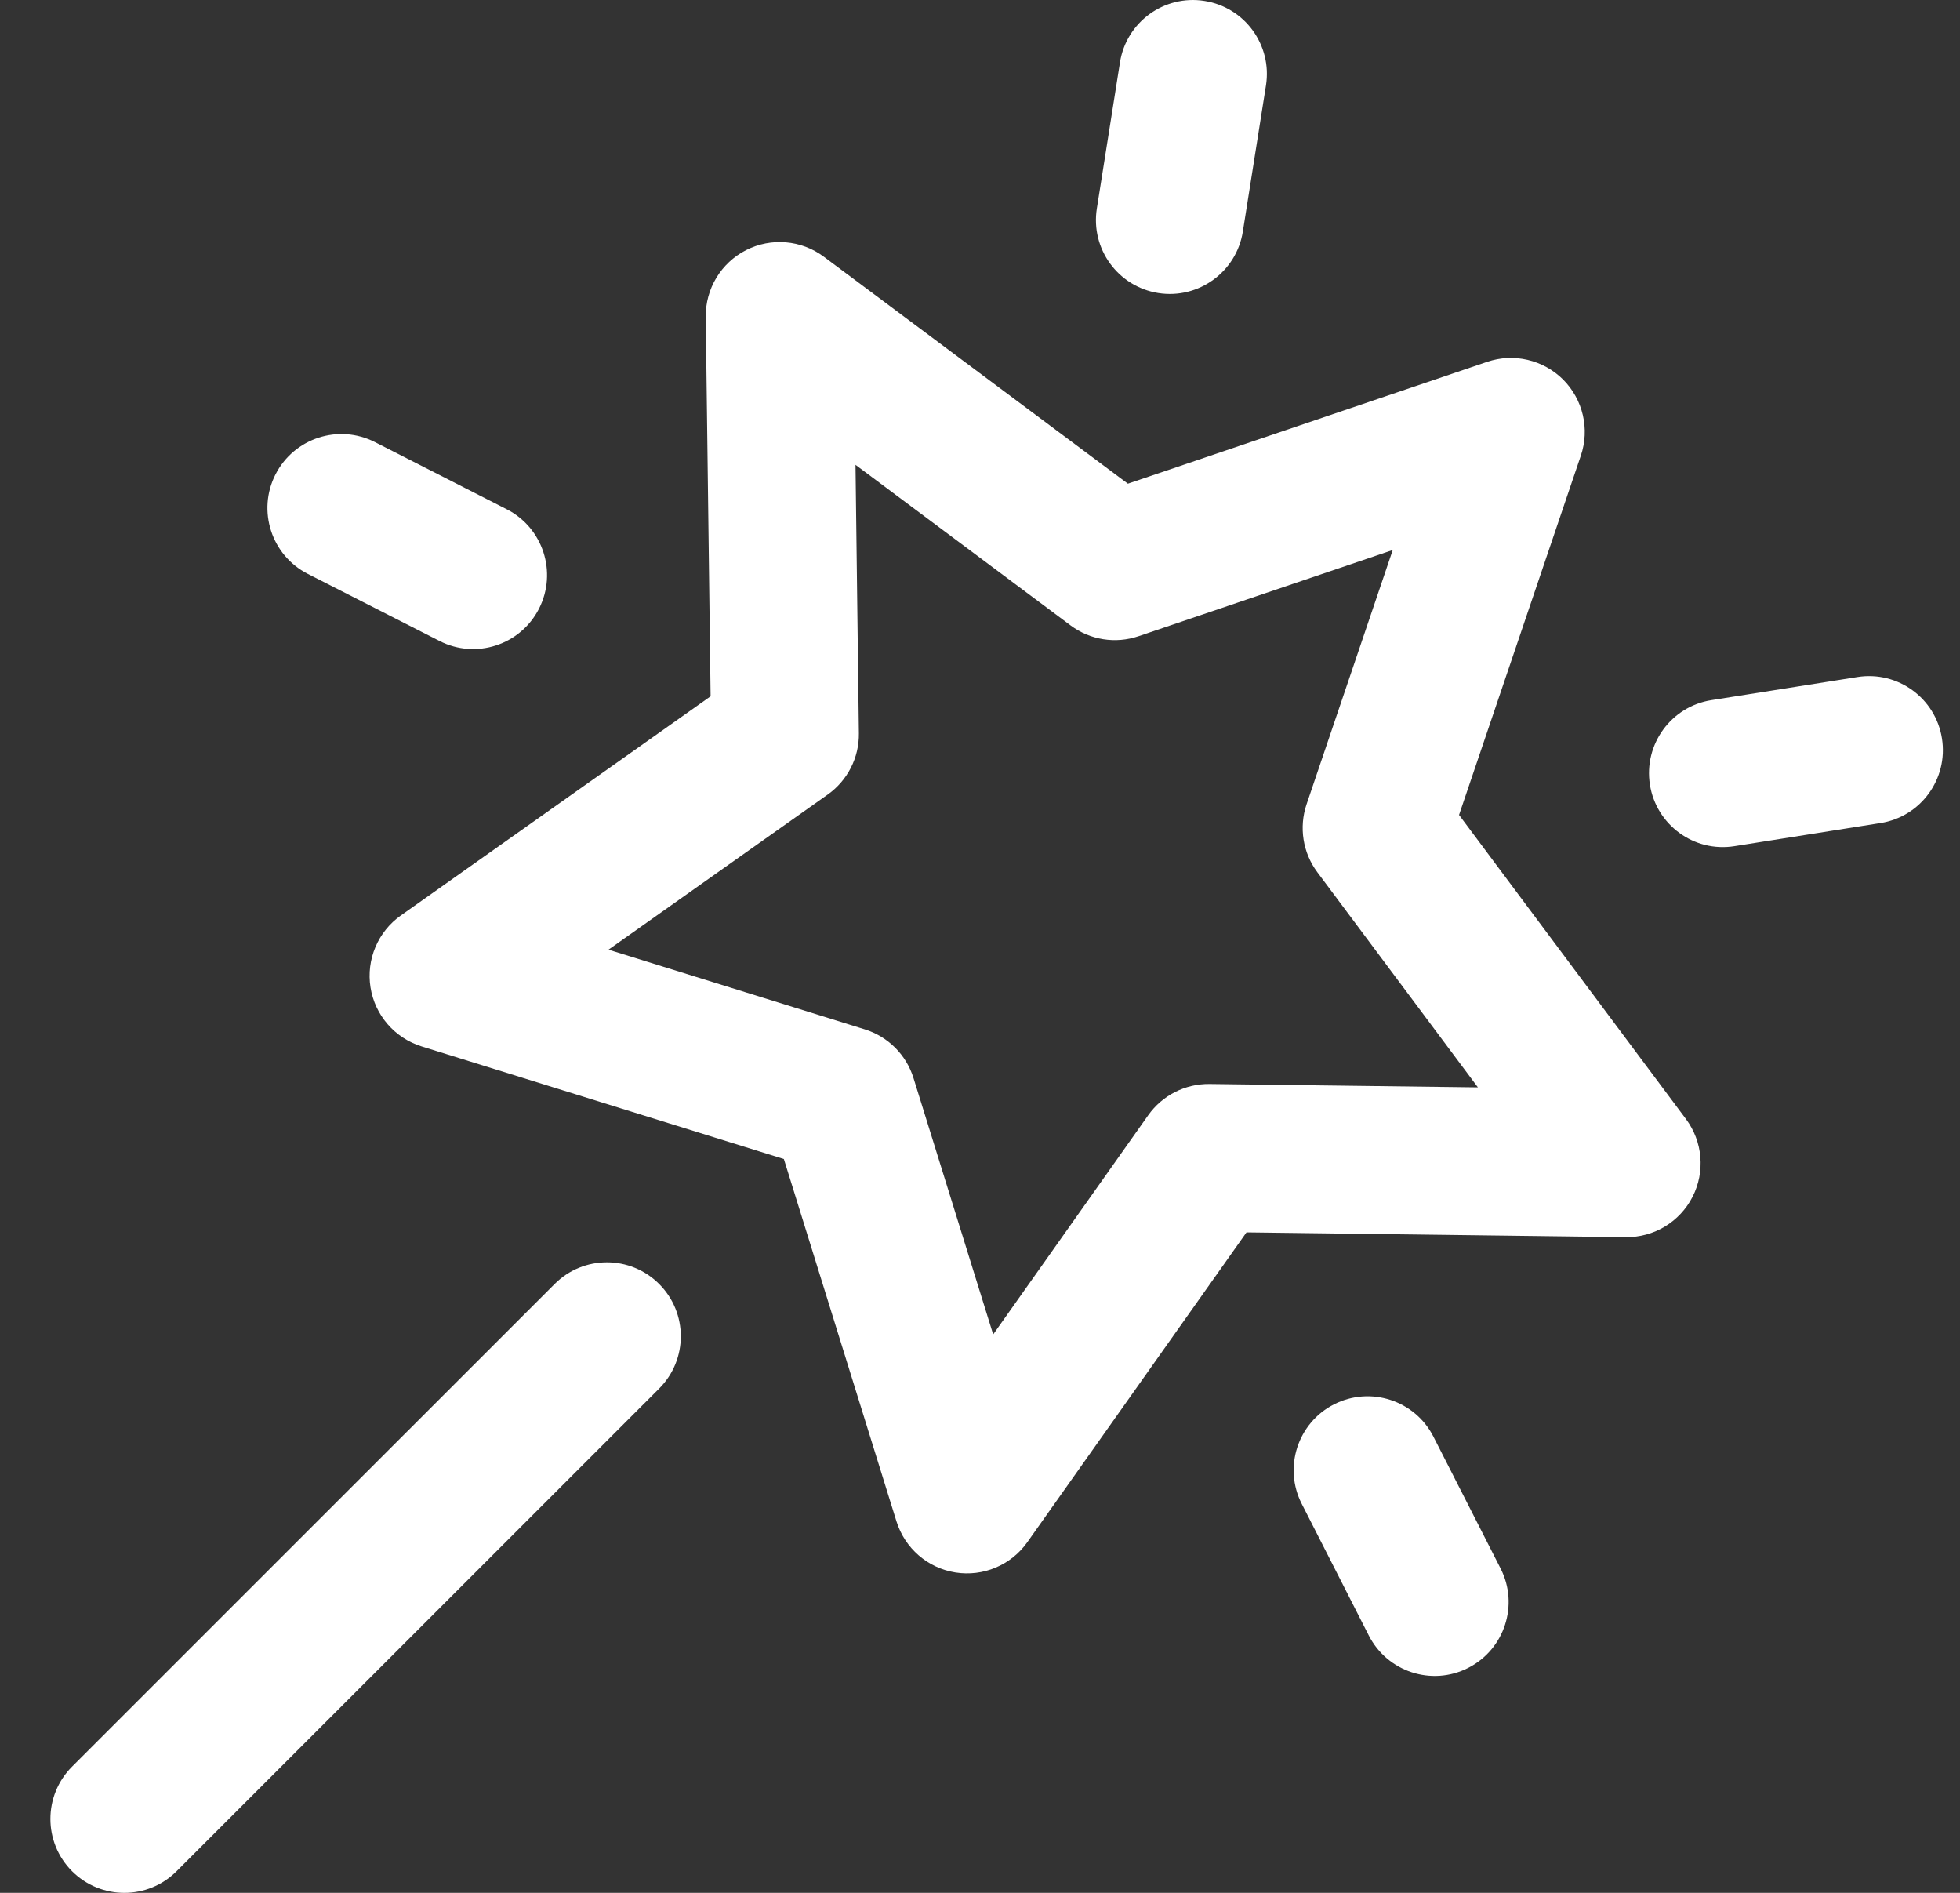
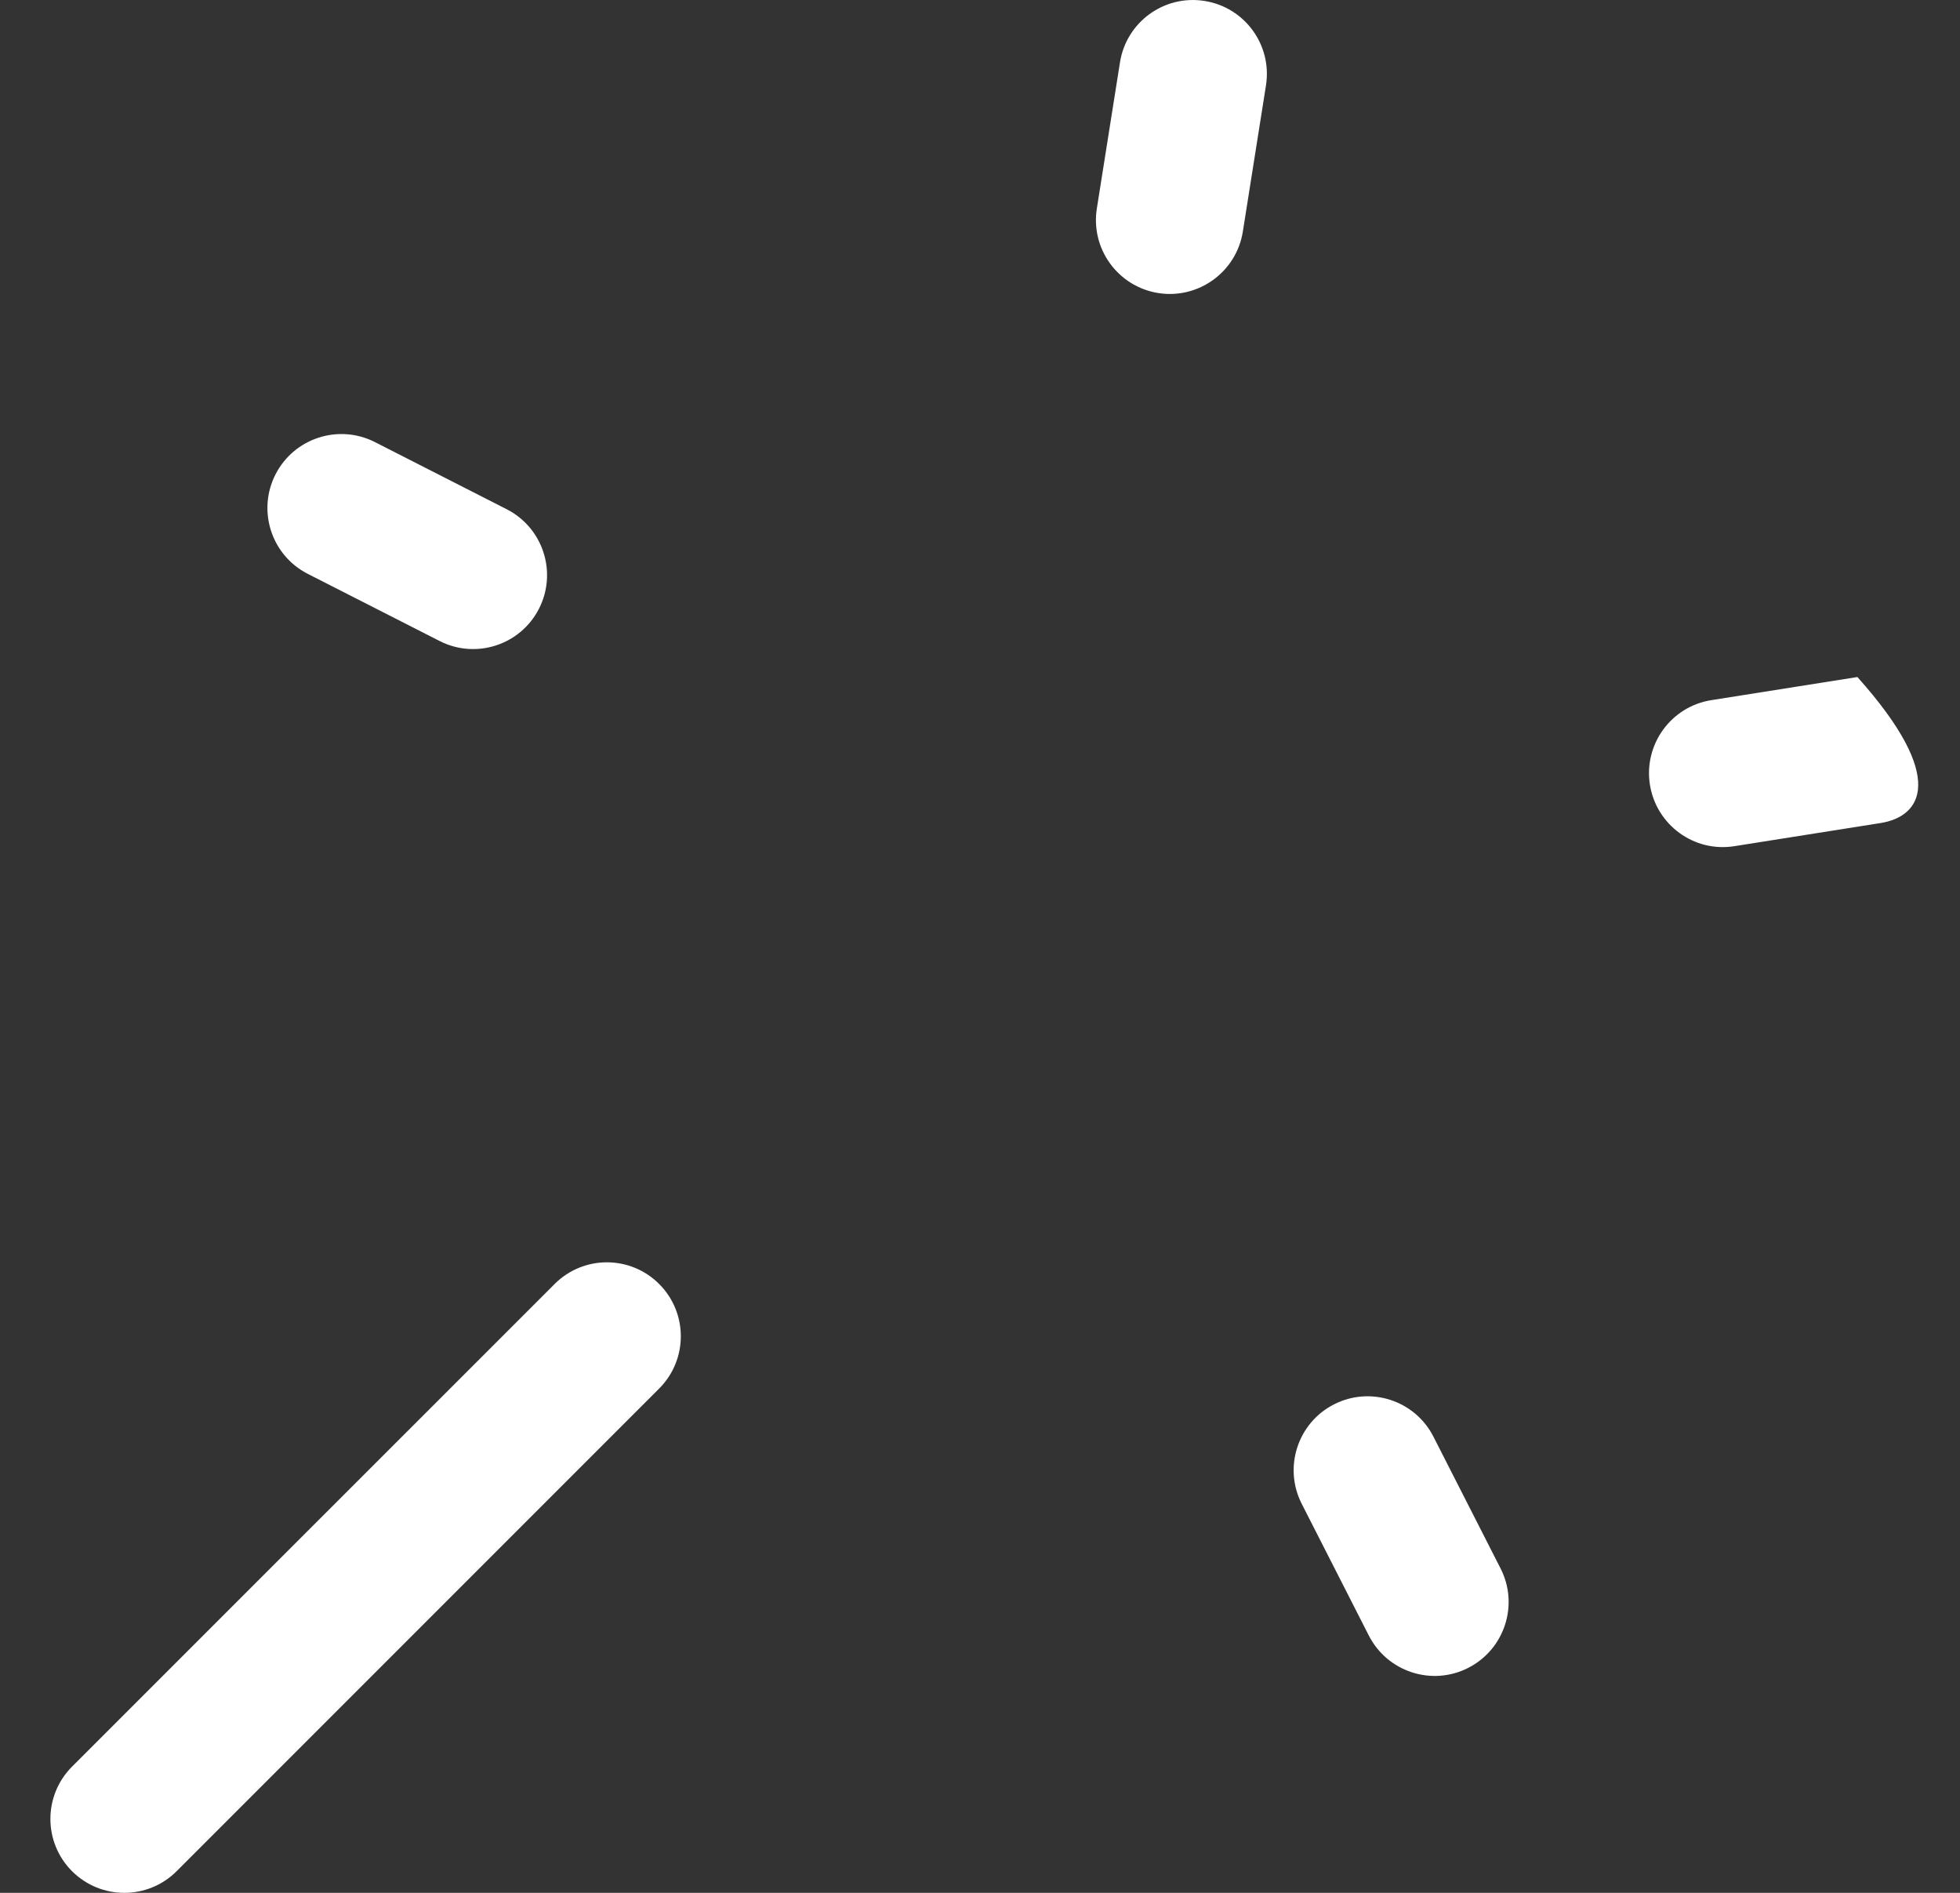
<svg xmlns="http://www.w3.org/2000/svg" width="29" height="28" viewBox="0 0 29 28" fill="none">
  <rect x="0" y="0" width="29" height="28" fill="#333333" stroke="none" />
-   <path d="M14.137 23.261C13.726 23.196 13.388 22.903 13.264 22.505L11.598 17.145L6.238 15.479C5.84 15.355 5.547 15.017 5.482 14.606C5.417 14.195 5.591 13.782 5.931 13.542L10.514 10.3L10.442 4.688C10.437 4.272 10.668 3.889 11.039 3.7C11.41 3.511 11.856 3.549 12.19 3.798L16.688 7.155L22.003 5.353C22.397 5.219 22.833 5.321 23.128 5.615C23.422 5.91 23.524 6.346 23.39 6.74L21.588 12.055L24.945 16.553C25.194 16.887 25.232 17.333 25.043 17.704C24.854 18.075 24.471 18.306 24.055 18.301L18.443 18.23L15.201 22.812C14.96 23.153 14.547 23.326 14.137 23.261ZM9.003 14.048L12.796 15.227C13.14 15.334 13.409 15.603 13.516 15.947L14.695 19.74L16.989 16.497C17.197 16.203 17.537 16.031 17.895 16.035L21.867 16.085L19.491 12.902C19.276 12.614 19.217 12.238 19.332 11.897L20.607 8.136L16.846 9.411C16.505 9.527 16.129 9.467 15.841 9.252L12.658 6.876L12.708 10.848C12.713 11.207 12.54 11.546 12.246 11.754L9.003 14.048Z" fill="white" />
  <path d="M1.066 27.68C0.639 27.253 0.639 26.56 1.066 26.133L8.206 18.994C8.633 18.566 9.326 18.566 9.753 18.994C10.18 19.421 10.18 20.113 9.753 20.54L2.613 27.68C2.186 28.107 1.494 28.107 1.066 27.68Z" fill="white" />
  <path d="M17.138 4.335C16.541 4.24 16.134 3.68 16.229 3.083L16.571 0.923C16.665 0.326 17.225 -0.081 17.822 0.014C18.419 0.108 18.826 0.668 18.731 1.265L18.389 3.426C18.294 4.022 17.734 4.429 17.138 4.335Z" fill="white" />
  <path d="M20.253 24.194L19.26 22.245C18.986 21.707 19.2 21.048 19.738 20.774C20.276 20.5 20.935 20.714 21.209 21.252L22.202 23.201C22.477 23.739 22.262 24.398 21.724 24.672C21.183 24.948 20.526 24.729 20.253 24.194Z" fill="white" />
  <path d="M6.504 9.482L4.554 8.489C4.016 8.215 3.802 7.556 4.076 7.018C4.351 6.48 5.009 6.266 5.548 6.54L7.497 7.533C8.035 7.807 8.249 8.466 7.975 9.004C7.699 9.545 7.039 9.755 6.504 9.482Z" fill="white" />
-   <path d="M24.412 11.608C24.318 11.011 24.725 10.451 25.321 10.357L27.482 10.015C28.079 9.92 28.639 10.327 28.733 10.924C28.828 11.52 28.421 12.081 27.824 12.175L25.663 12.517C25.062 12.613 24.506 12.2 24.412 11.608Z" fill="white" />
+   <path d="M24.412 11.608C24.318 11.011 24.725 10.451 25.321 10.357L27.482 10.015C28.828 11.52 28.421 12.081 27.824 12.175L25.663 12.517C25.062 12.613 24.506 12.2 24.412 11.608Z" fill="white" />
</svg>